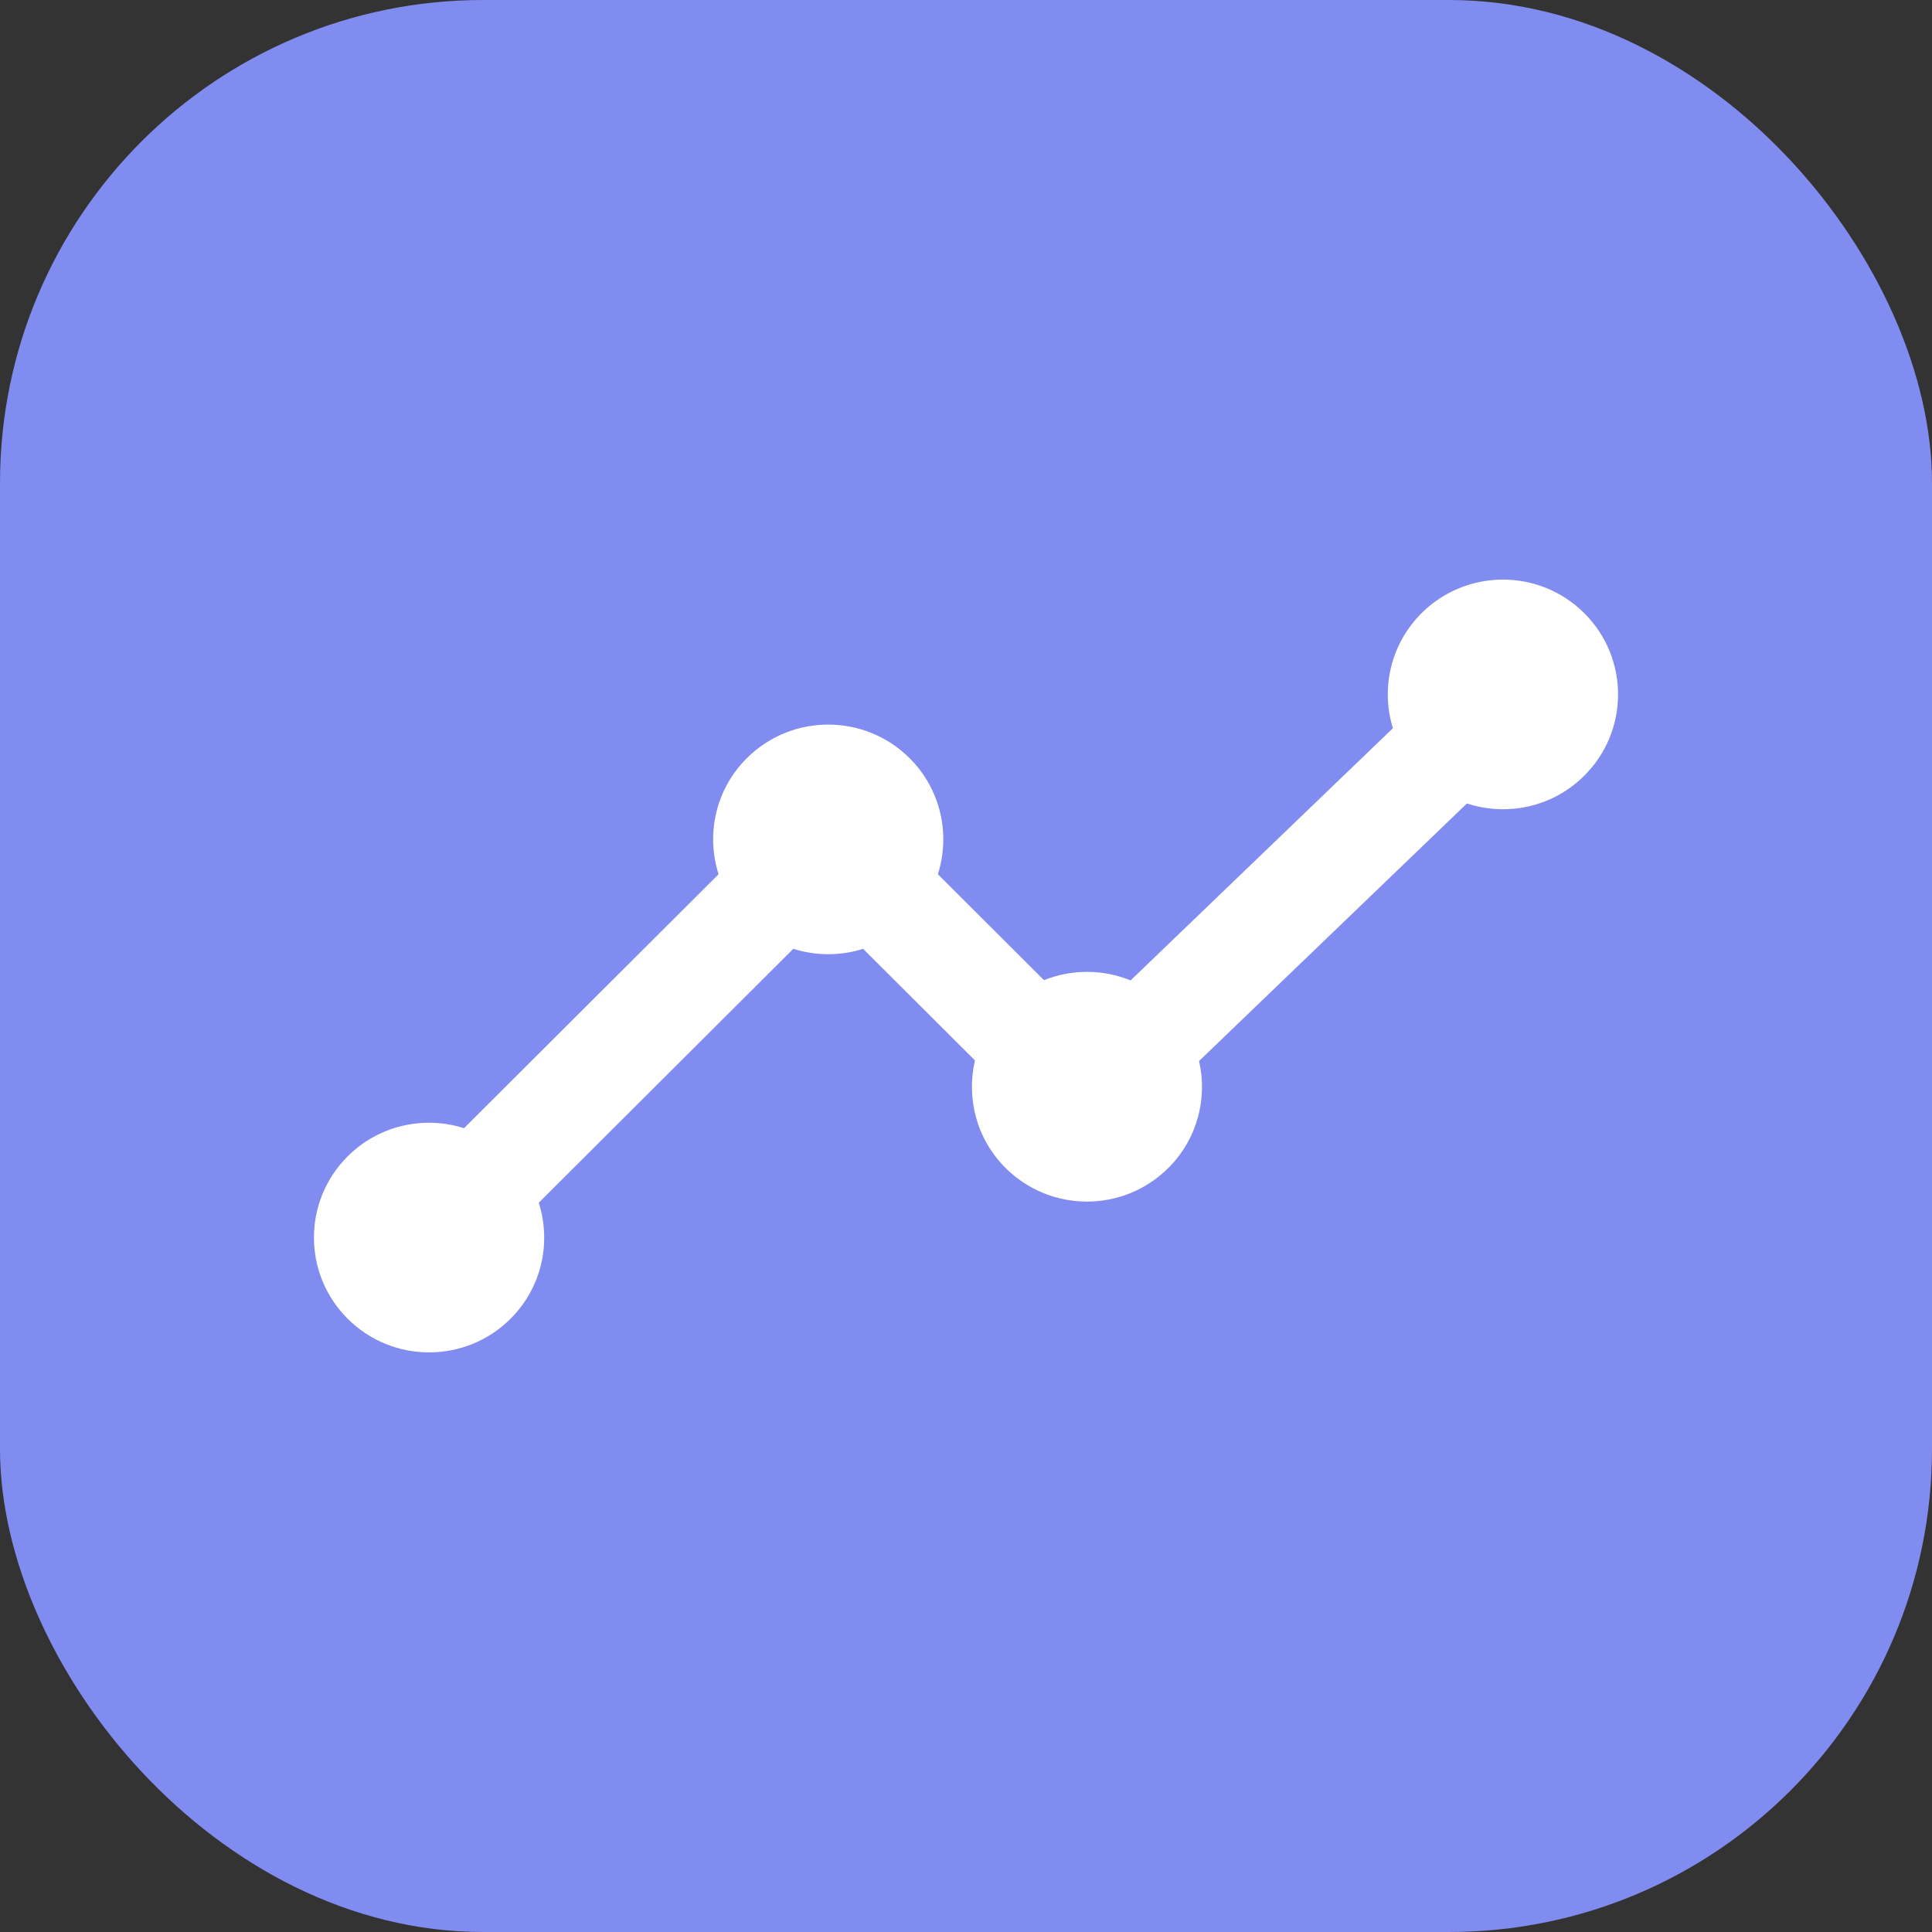
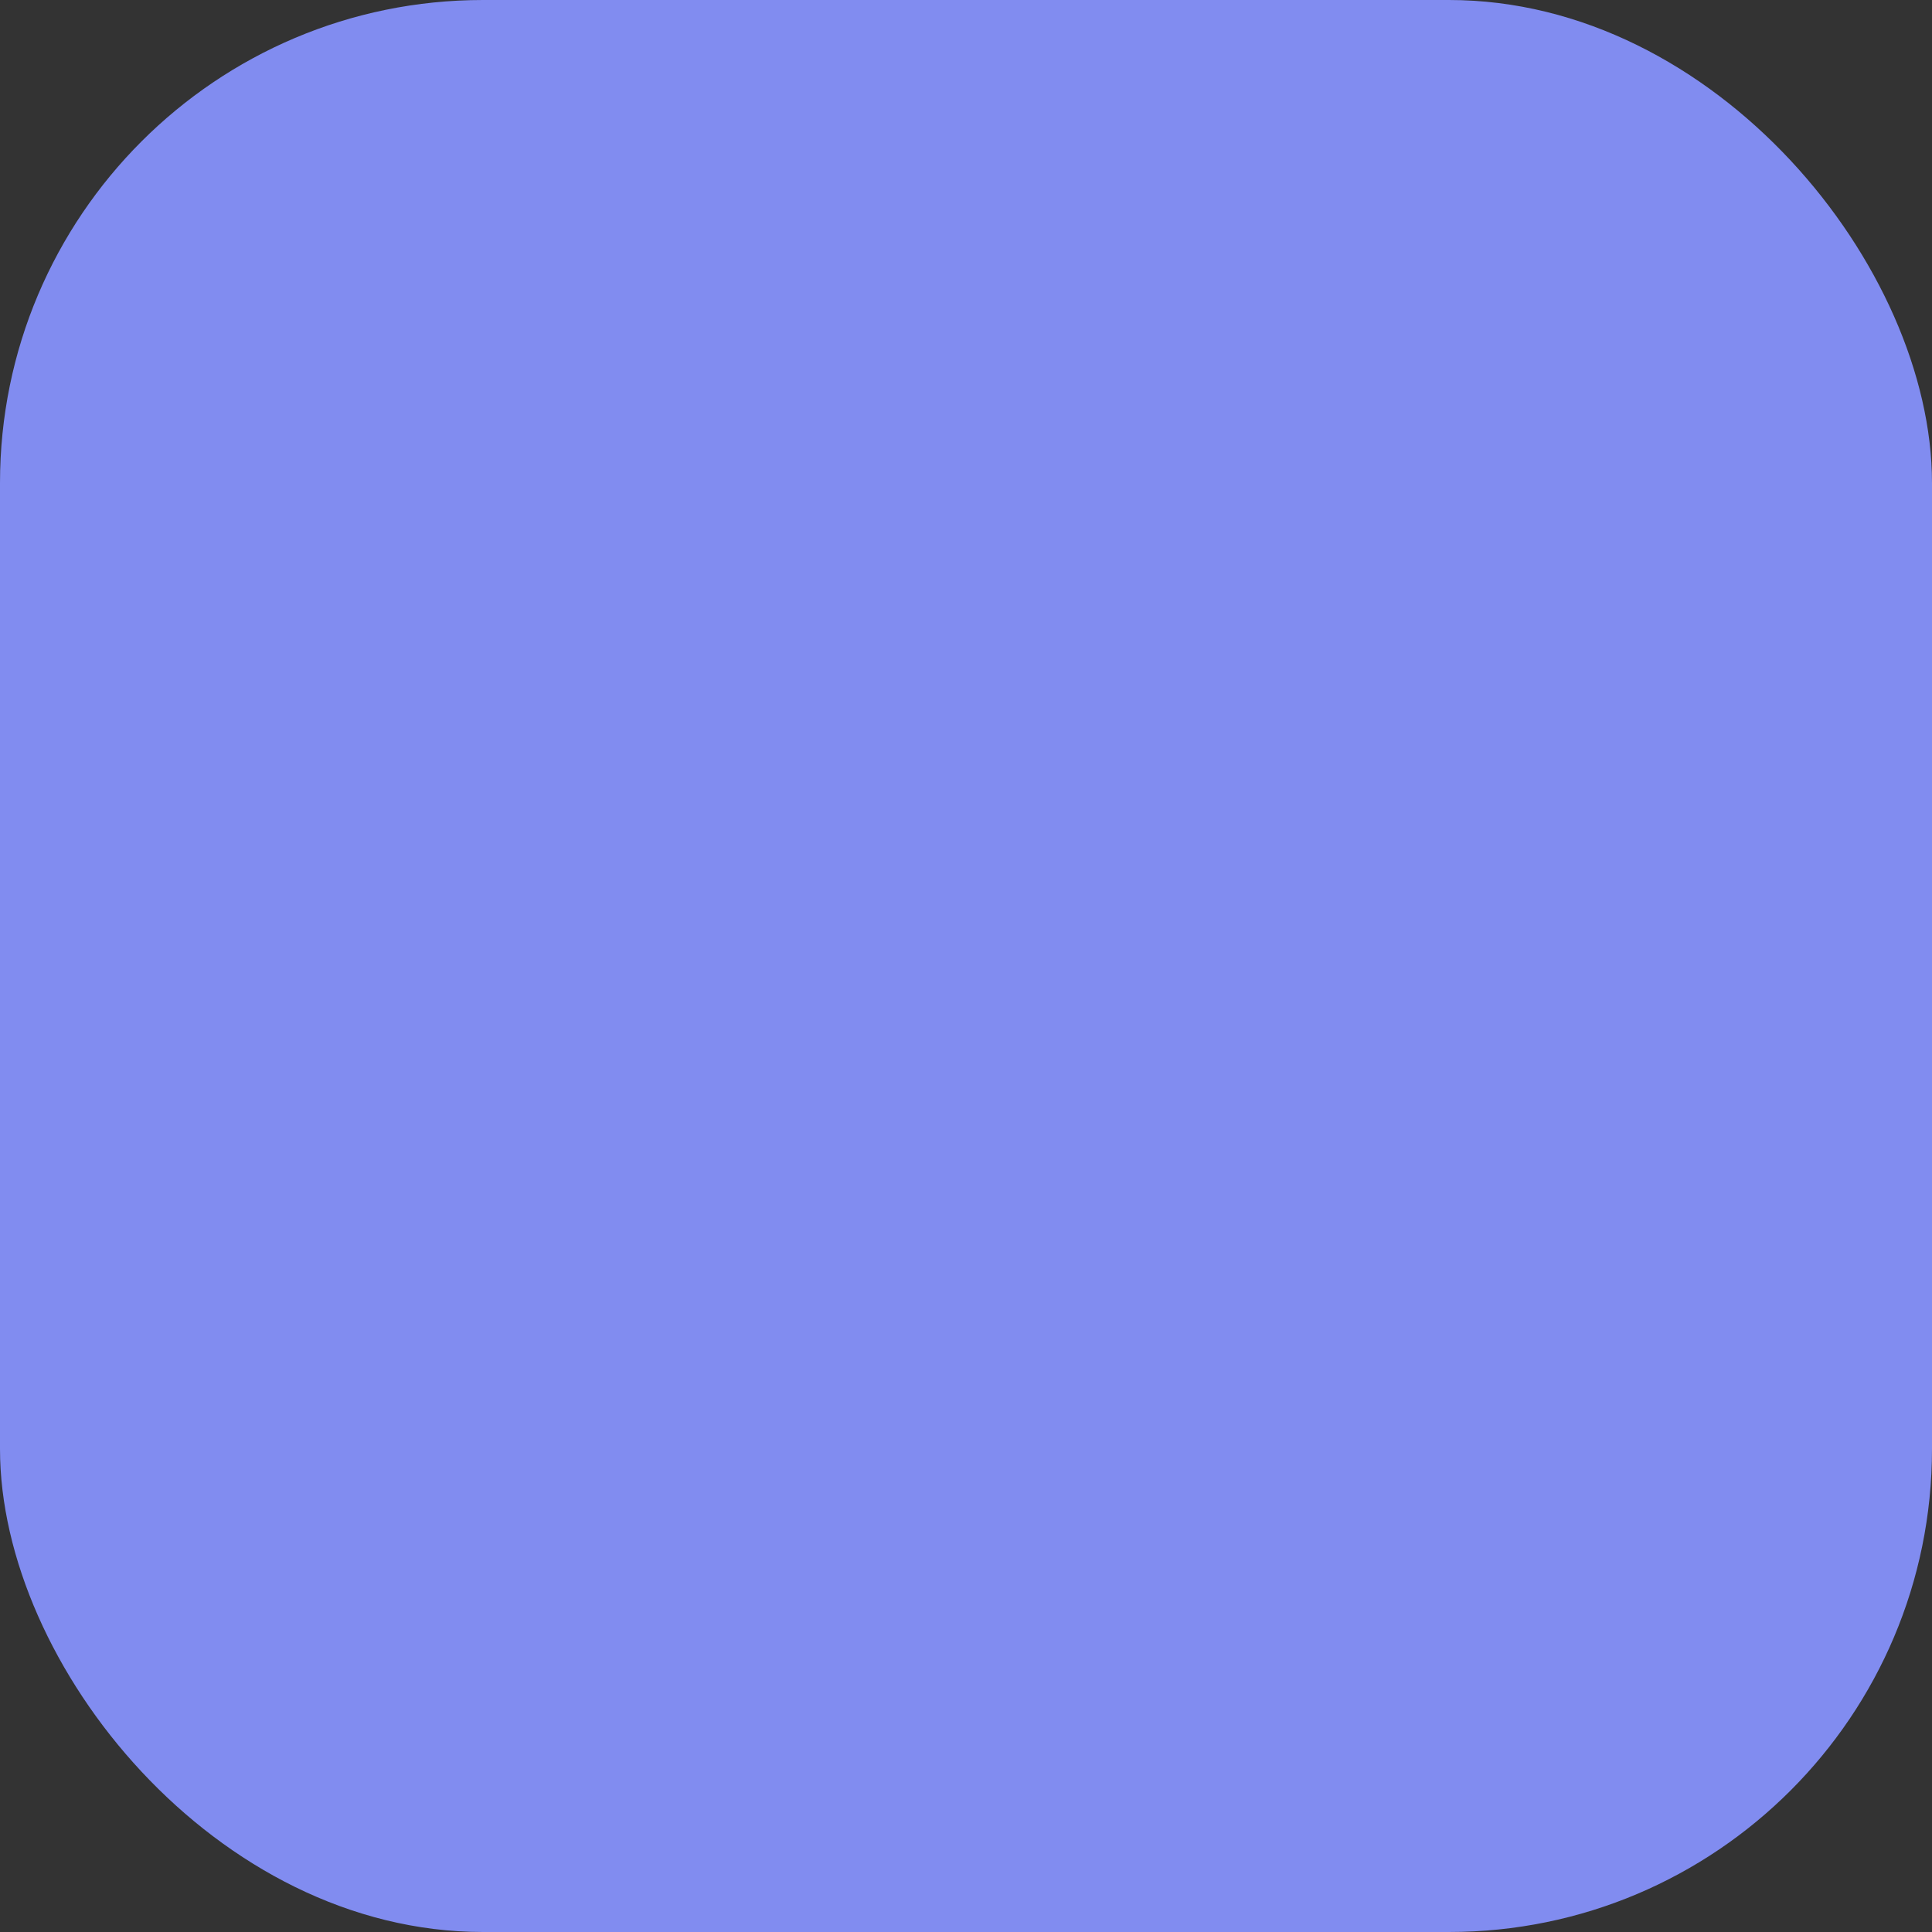
<svg xmlns="http://www.w3.org/2000/svg" width="80" height="80" viewBox="0 0 80 80" fill="none">
  <rect x="0" y="0" width="80" height="80" fill="#333333" stroke="none" />
  <rect width="80" height="80" rx="20" fill="#818CF0" />
-   <path d="M65.604 25.393C63.741 23.535 60.722 23.536 58.861 25.393C57.569 26.682 57.175 28.526 57.676 30.155L46.816 40.596C45.669 40.129 44.379 40.126 43.23 40.586L38.835 36.201C39.357 34.561 38.969 32.697 37.666 31.396C35.804 29.539 32.785 29.539 30.923 31.396C29.619 32.697 29.232 34.561 29.754 36.201L19.215 46.715C17.571 46.194 15.7 46.58 14.397 47.881C12.534 49.738 12.534 52.75 14.397 54.607C16.259 56.464 19.278 56.464 21.14 54.607C22.444 53.306 22.831 51.441 22.309 49.802L32.848 39.289C33.788 39.586 34.799 39.586 35.739 39.289L40.372 43.91C40.008 45.459 40.426 47.154 41.637 48.362C43.499 50.219 46.518 50.219 48.38 48.362C49.584 47.16 50.005 45.477 49.651 43.934L60.743 33.27C62.397 33.812 64.288 33.431 65.602 32.119C67.466 30.262 67.466 27.251 65.604 25.393Z" fill="white" />
</svg>